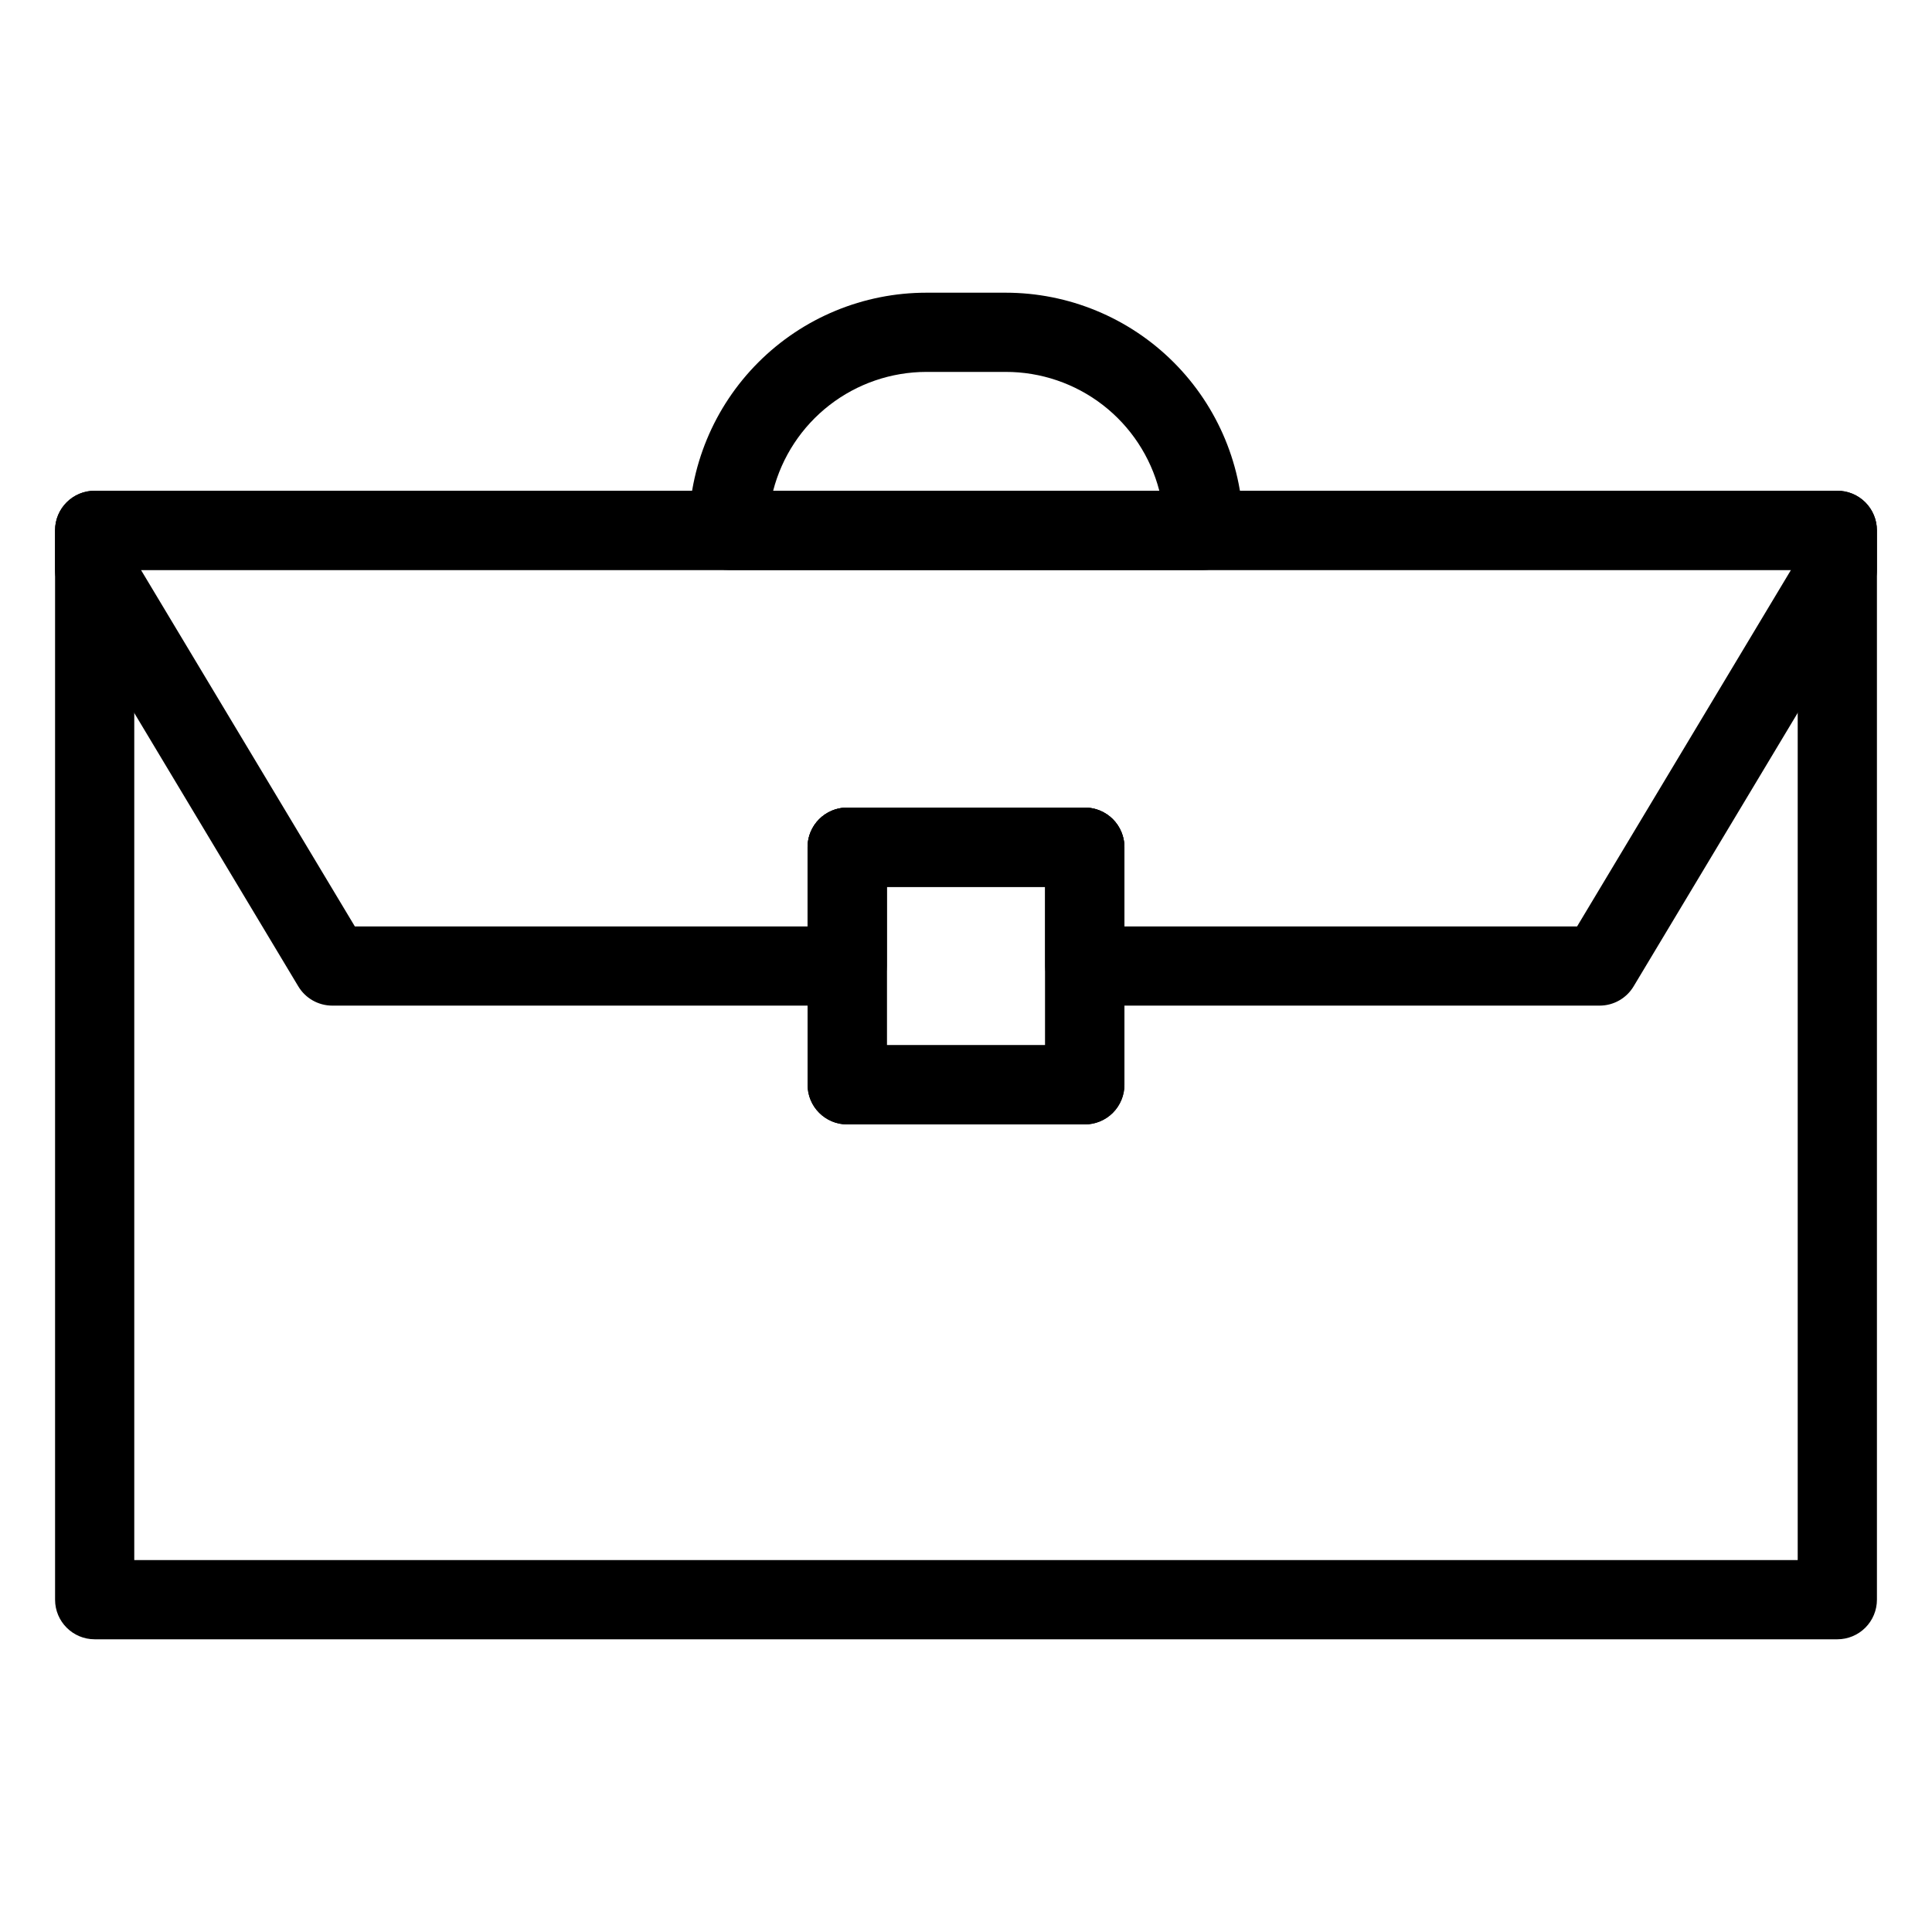
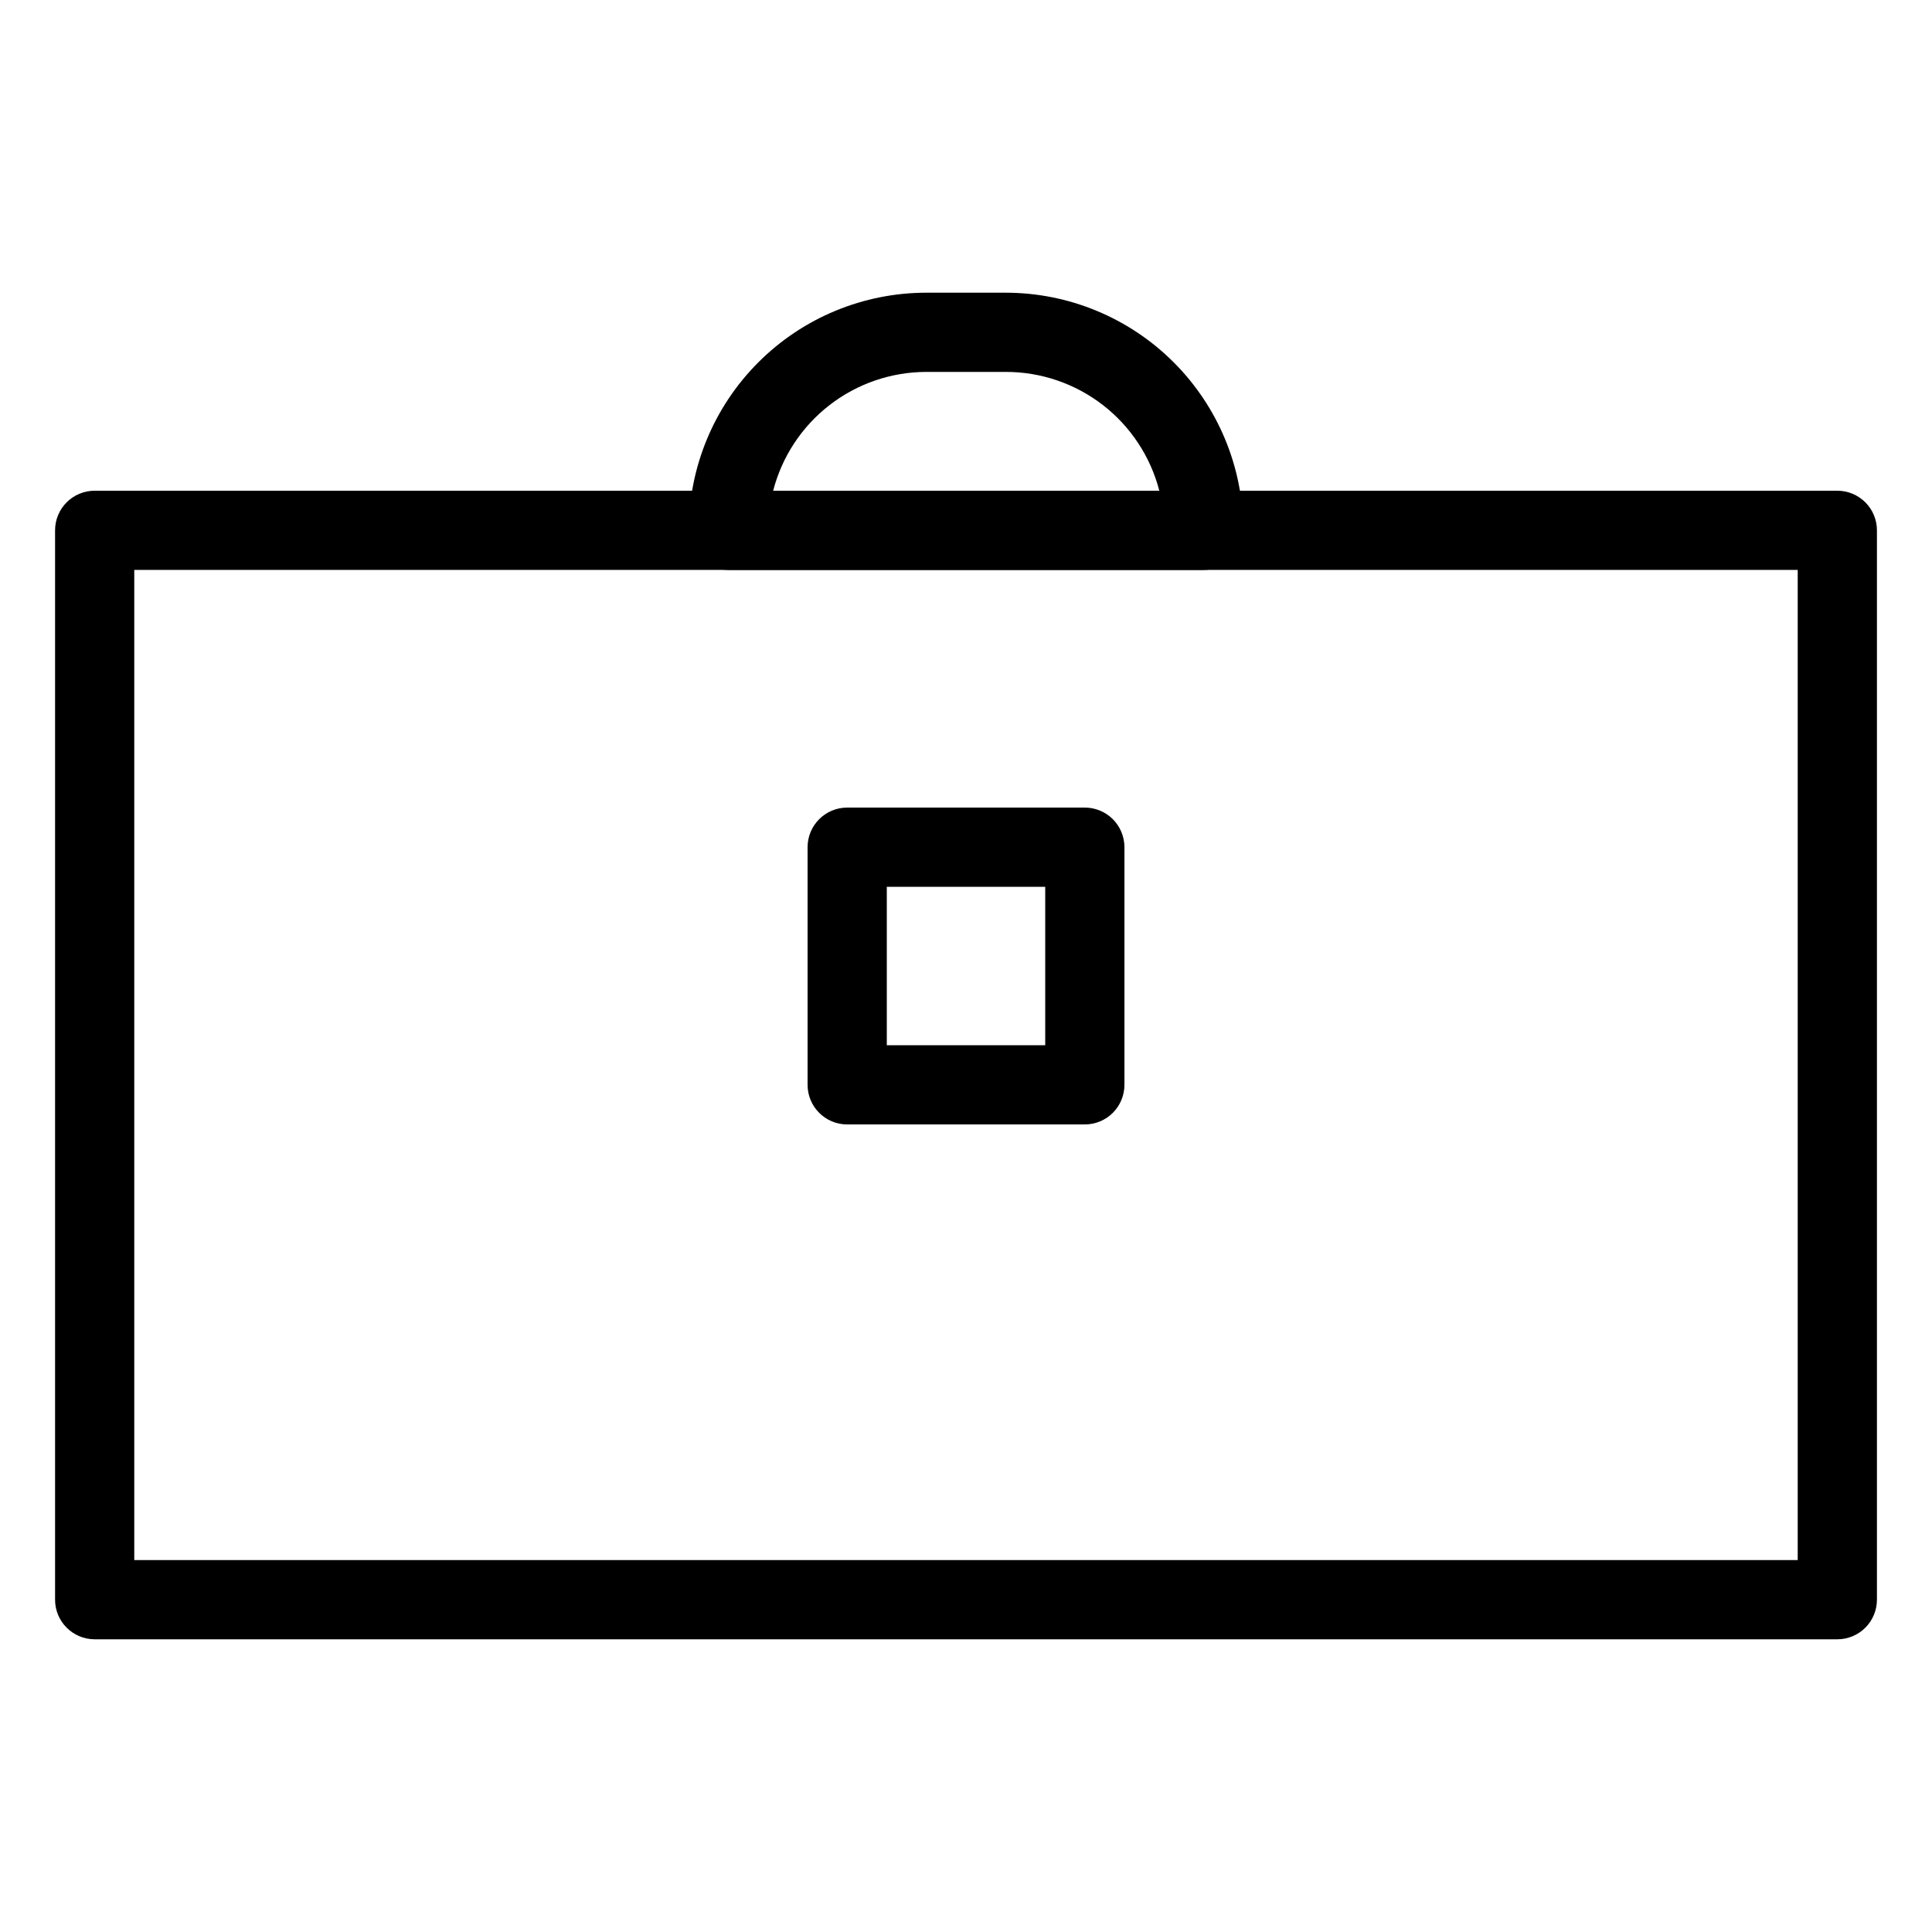
<svg xmlns="http://www.w3.org/2000/svg" fill="#000000" width="800px" height="800px" version="1.1" viewBox="144 144 512 512">
  <g>
    <path d="m630.91 578.43h-461.82c-5.797 0-10.496-4.699-10.496-10.496v-283.39c0-5.797 4.699-10.496 10.496-10.496h461.82c2.785 0 5.453 1.105 7.422 3.074s3.074 4.637 3.074 7.422v283.39c0 2.785-1.105 5.453-3.074 7.422s-4.637 3.074-7.422 3.074zm-451.33-20.992h440.83v-262.4h-440.83zm251.91-115.45h-62.977c-5.797 0-10.496-4.699-10.496-10.496v-62.977c0-5.797 4.699-10.496 10.496-10.496h62.977c2.781 0 5.453 1.105 7.422 3.074 1.965 1.969 3.074 4.637 3.074 7.422v62.977c0 2.781-1.109 5.453-3.074 7.422-1.969 1.965-4.641 3.074-7.422 3.074zm-52.48-20.992h41.984v-41.984h-41.984z" />
-     <path d="m567.93 410.5h-136.45c-5.797 0-10.496-4.699-10.496-10.496v-20.992h-41.984v20.992c0 2.781-1.105 5.453-3.074 7.422s-4.641 3.074-7.422 3.074h-136.45c-3.707-0.004-7.137-1.957-9.027-5.144l-62.977-104.96c-0.961-1.621-1.469-3.469-1.469-5.352v-10.496c0-5.797 4.699-10.496 10.496-10.496h461.82c2.785 0 5.453 1.105 7.422 3.074s3.074 4.637 3.074 7.422v10.496c0 1.883-0.508 3.731-1.469 5.352l-62.977 104.96c-1.891 3.188-5.32 5.141-9.027 5.144zm-125.95-20.992h119.97l56.68-94.465h-437.27l56.68 94.465h119.97v-20.992c0-5.797 4.699-10.496 10.496-10.496h62.977c2.781 0 5.453 1.105 7.422 3.074 1.965 1.969 3.074 4.637 3.074 7.422z" />
    <path d="m462.98 295.04h-125.95c-5.797 0-10.496-4.699-10.496-10.496 0-16.703 6.633-32.723 18.445-44.531 11.809-11.812 27.828-18.445 44.531-18.445h20.992c16.699 0 32.719 6.633 44.531 18.445 11.809 11.809 18.445 27.828 18.445 44.531 0 2.781-1.109 5.453-3.074 7.422-1.969 1.969-4.641 3.074-7.422 3.074zm-114.09-20.992h102.34c-2.328-9.023-7.598-17.02-14.969-22.719-7.375-5.699-16.434-8.785-25.754-8.77h-20.992c-9.305 0.008-18.34 3.102-25.691 8.801s-12.605 13.68-14.93 22.688z" />
-     <path d="m431.49 441.98h-62.977c-5.797 0-10.496-4.699-10.496-10.496v-62.977c0-5.797 4.699-10.496 10.496-10.496h62.977c2.781 0 5.453 1.105 7.422 3.074 1.965 1.969 3.074 4.637 3.074 7.422v62.977c0 2.781-1.109 5.453-3.074 7.422-1.969 1.965-4.641 3.074-7.422 3.074zm-52.48-20.992h41.984v-41.984h-41.984z" />
  </g>
</svg>